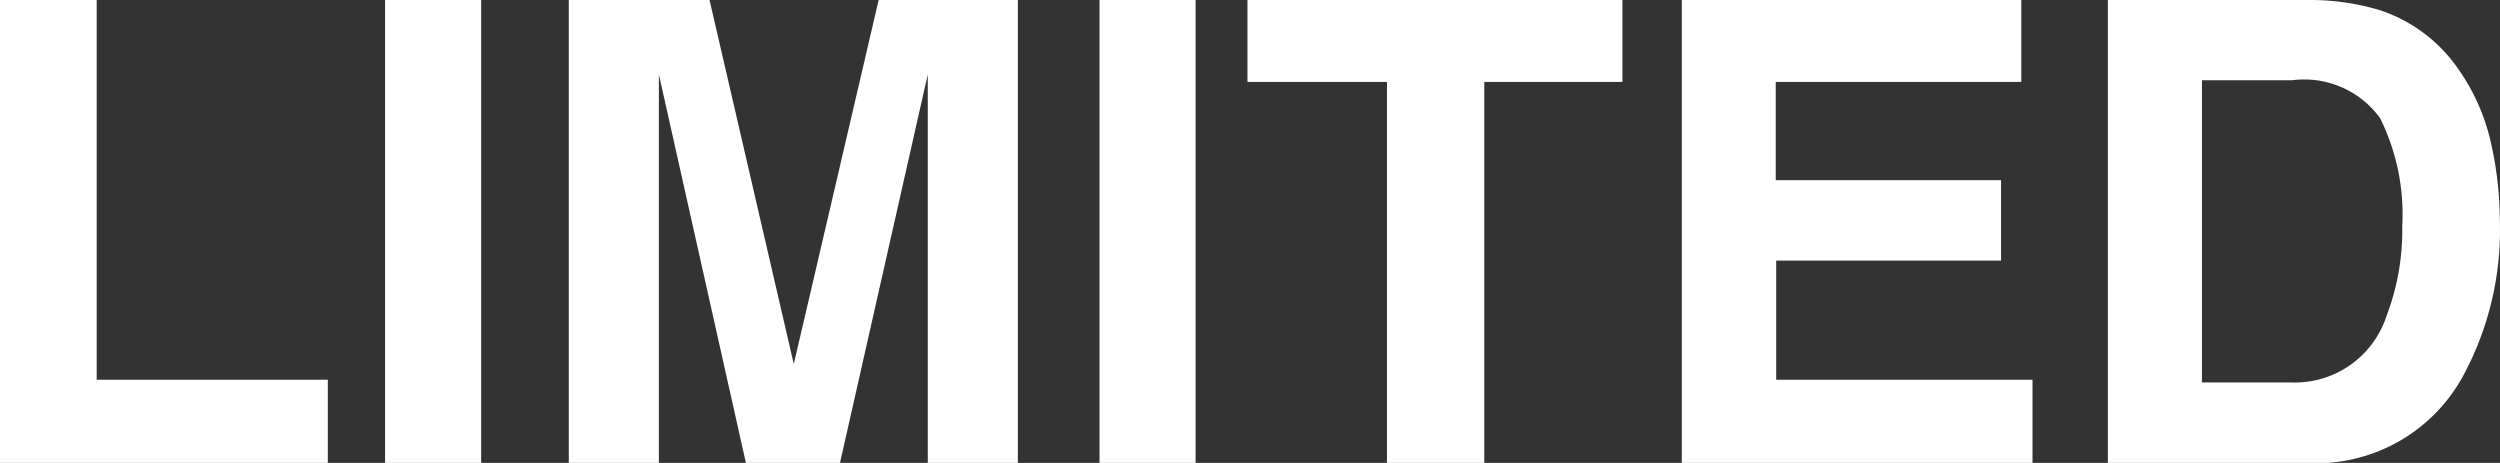
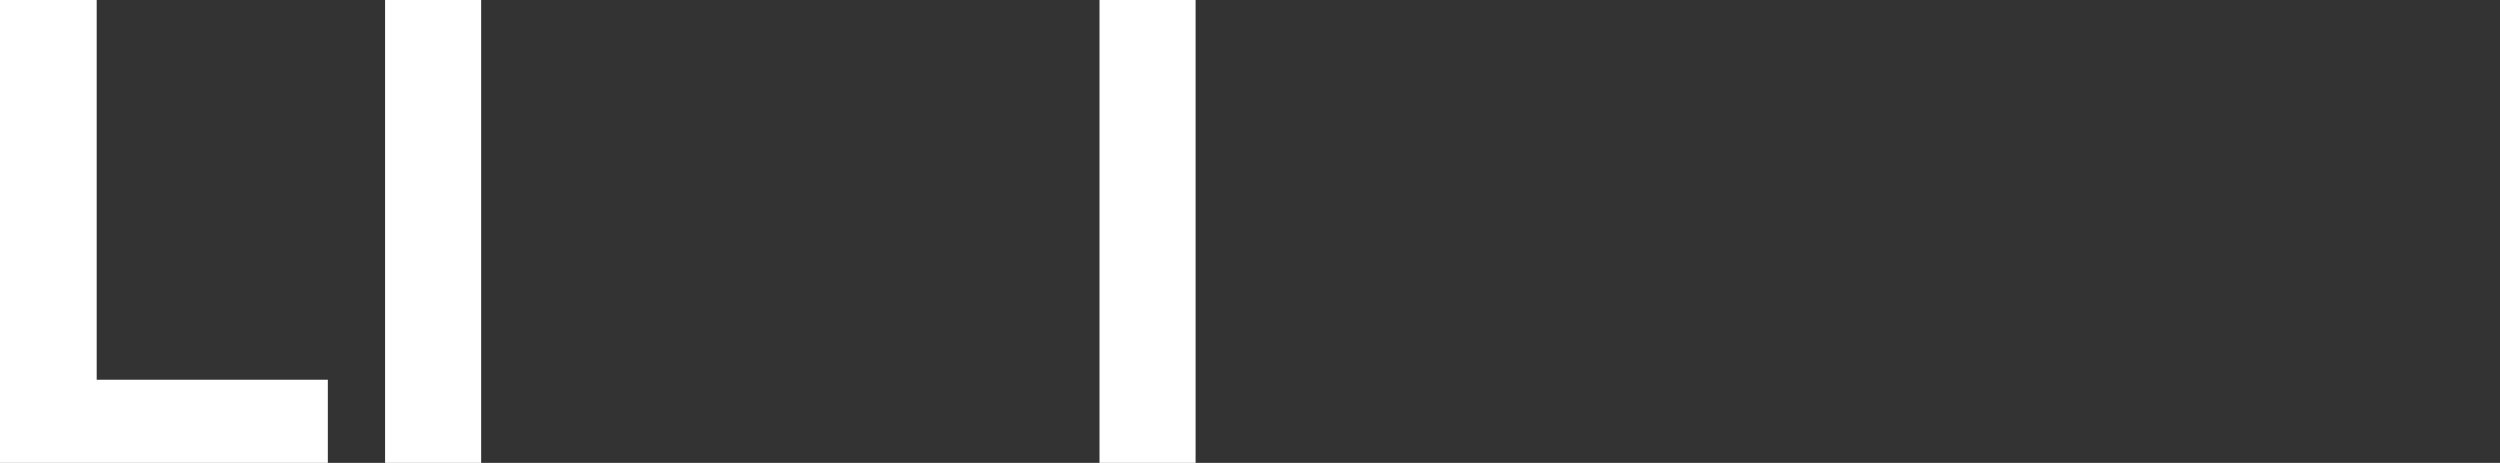
<svg xmlns="http://www.w3.org/2000/svg" width="16.289" height="3.016" viewBox="0 0 16.289 3.016">
  <rect x="0" y="0" width="16.289" height="3.016" fill="#333333" stroke="none" />
  <g id="グループ_2239" data-name="グループ 2239" transform="translate(0)">
    <path id="パス_1836" data-name="パス 1836" d="M3.25,63.566h.63V66.04H5.386v.542H3.25Z" transform="translate(-3.25 -63.566)" fill="#fff" />
    <path id="パス_1837" data-name="パス 1837" d="M27.634,66.582h-.626V63.566h.626Z" transform="translate(-24.499 -63.566)" fill="#fff" />
-     <path id="パス_1838" data-name="パス 1838" d="M40.433,63.566h.907v3.016h-.587v-2.04q0-.088,0-.247c0-.106,0-.187,0-.244l-.572,2.531h-.613l-.567-2.531c0,.057,0,.139,0,.244s0,.188,0,.247v2.04h-.587V63.566h.917l.549,2.372Z" transform="translate(-34.708 -63.566)" fill="#fff" />
    <path id="パス_1839" data-name="パス 1839" d="M71.719,66.582h-.626V63.566h.626Z" transform="translate(-63.929 -63.566)" fill="#fff" />
-     <path id="パス_1840" data-name="パス 1840" d="M82.663,63.566V64.1h-.9v2.482h-.634V64.1H80.22v-.534Z" transform="translate(-72.092 -63.566)" fill="#fff" />
-     <path id="パス_1841" data-name="パス 1841" d="M109.232,64.1h-1.6v.64H109.1v.524h-1.465v.776h1.67v.542H107.02V63.566h2.212Z" transform="translate(-96.062 -63.566)" fill="#fff" />
-     <path id="パス_1842" data-name="パス 1842" d="M135.083,63.631a1,1,0,0,1,.514.383,1.343,1.343,0,0,1,.215.487,2.343,2.343,0,0,1,.057.5,2,2,0,0,1-.242,1.019,1.09,1.09,0,0,1-1.012.563h-1.3V63.566h1.3A1.587,1.587,0,0,1,135.083,63.631Zm-1.155.458v1.969h.582a.629.629,0,0,0,.623-.44,1.552,1.552,0,0,0,.1-.575,1.415,1.415,0,0,0-.144-.707.611.611,0,0,0-.575-.247Z" transform="translate(-119.581 -63.566)" fill="#fff" />
  </g>
</svg>